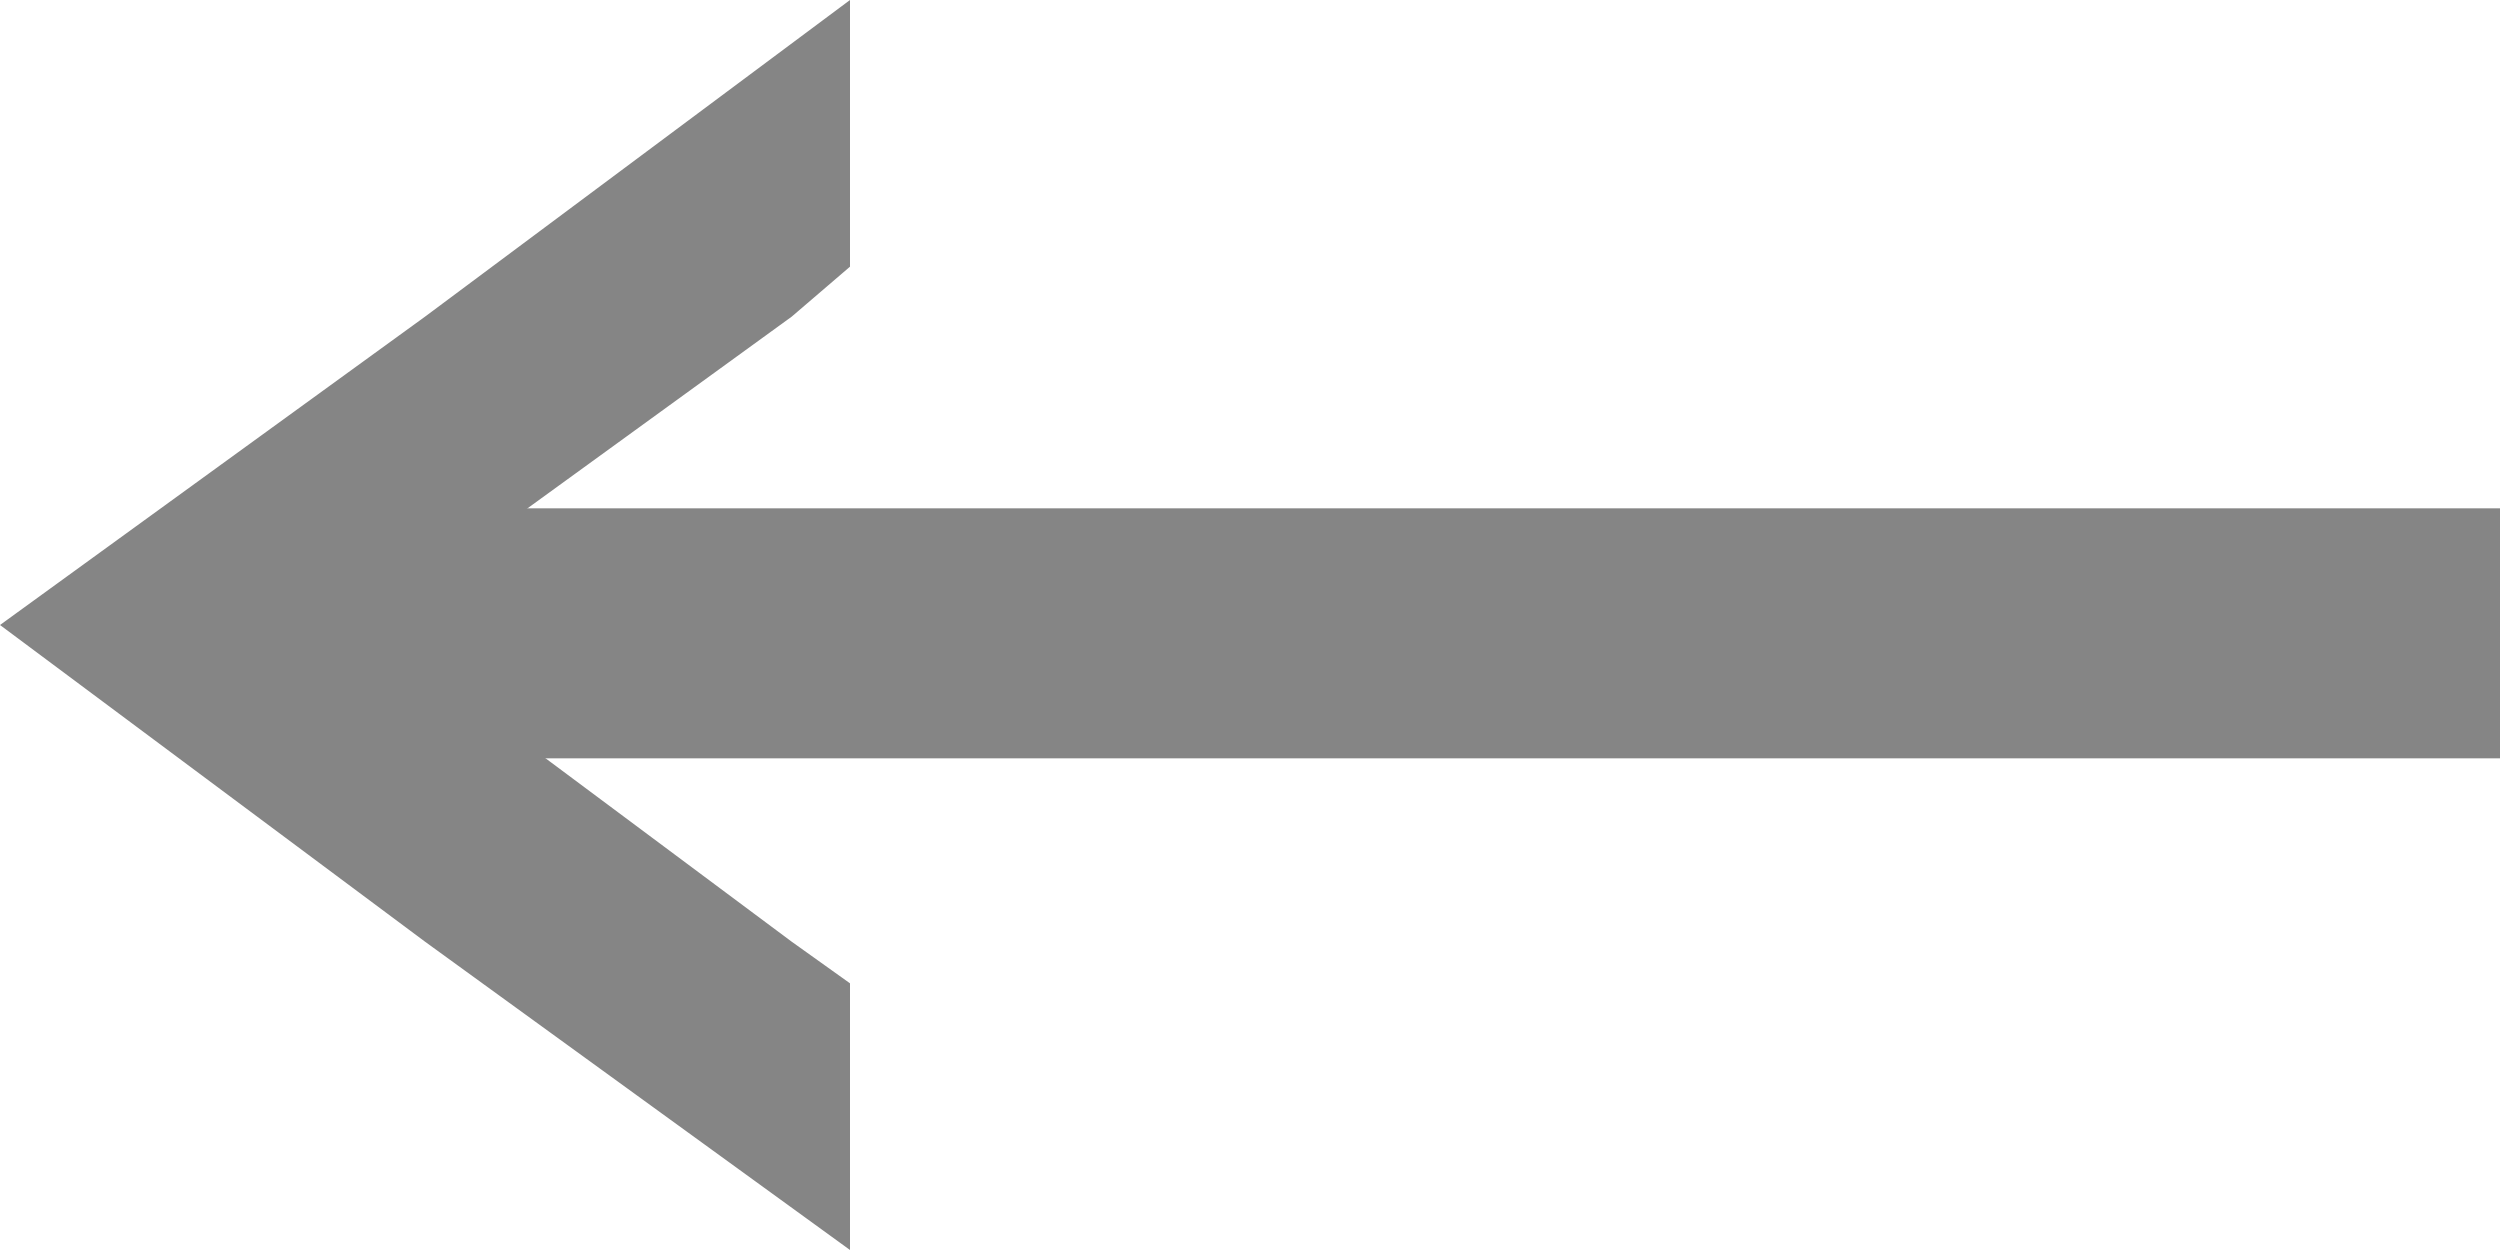
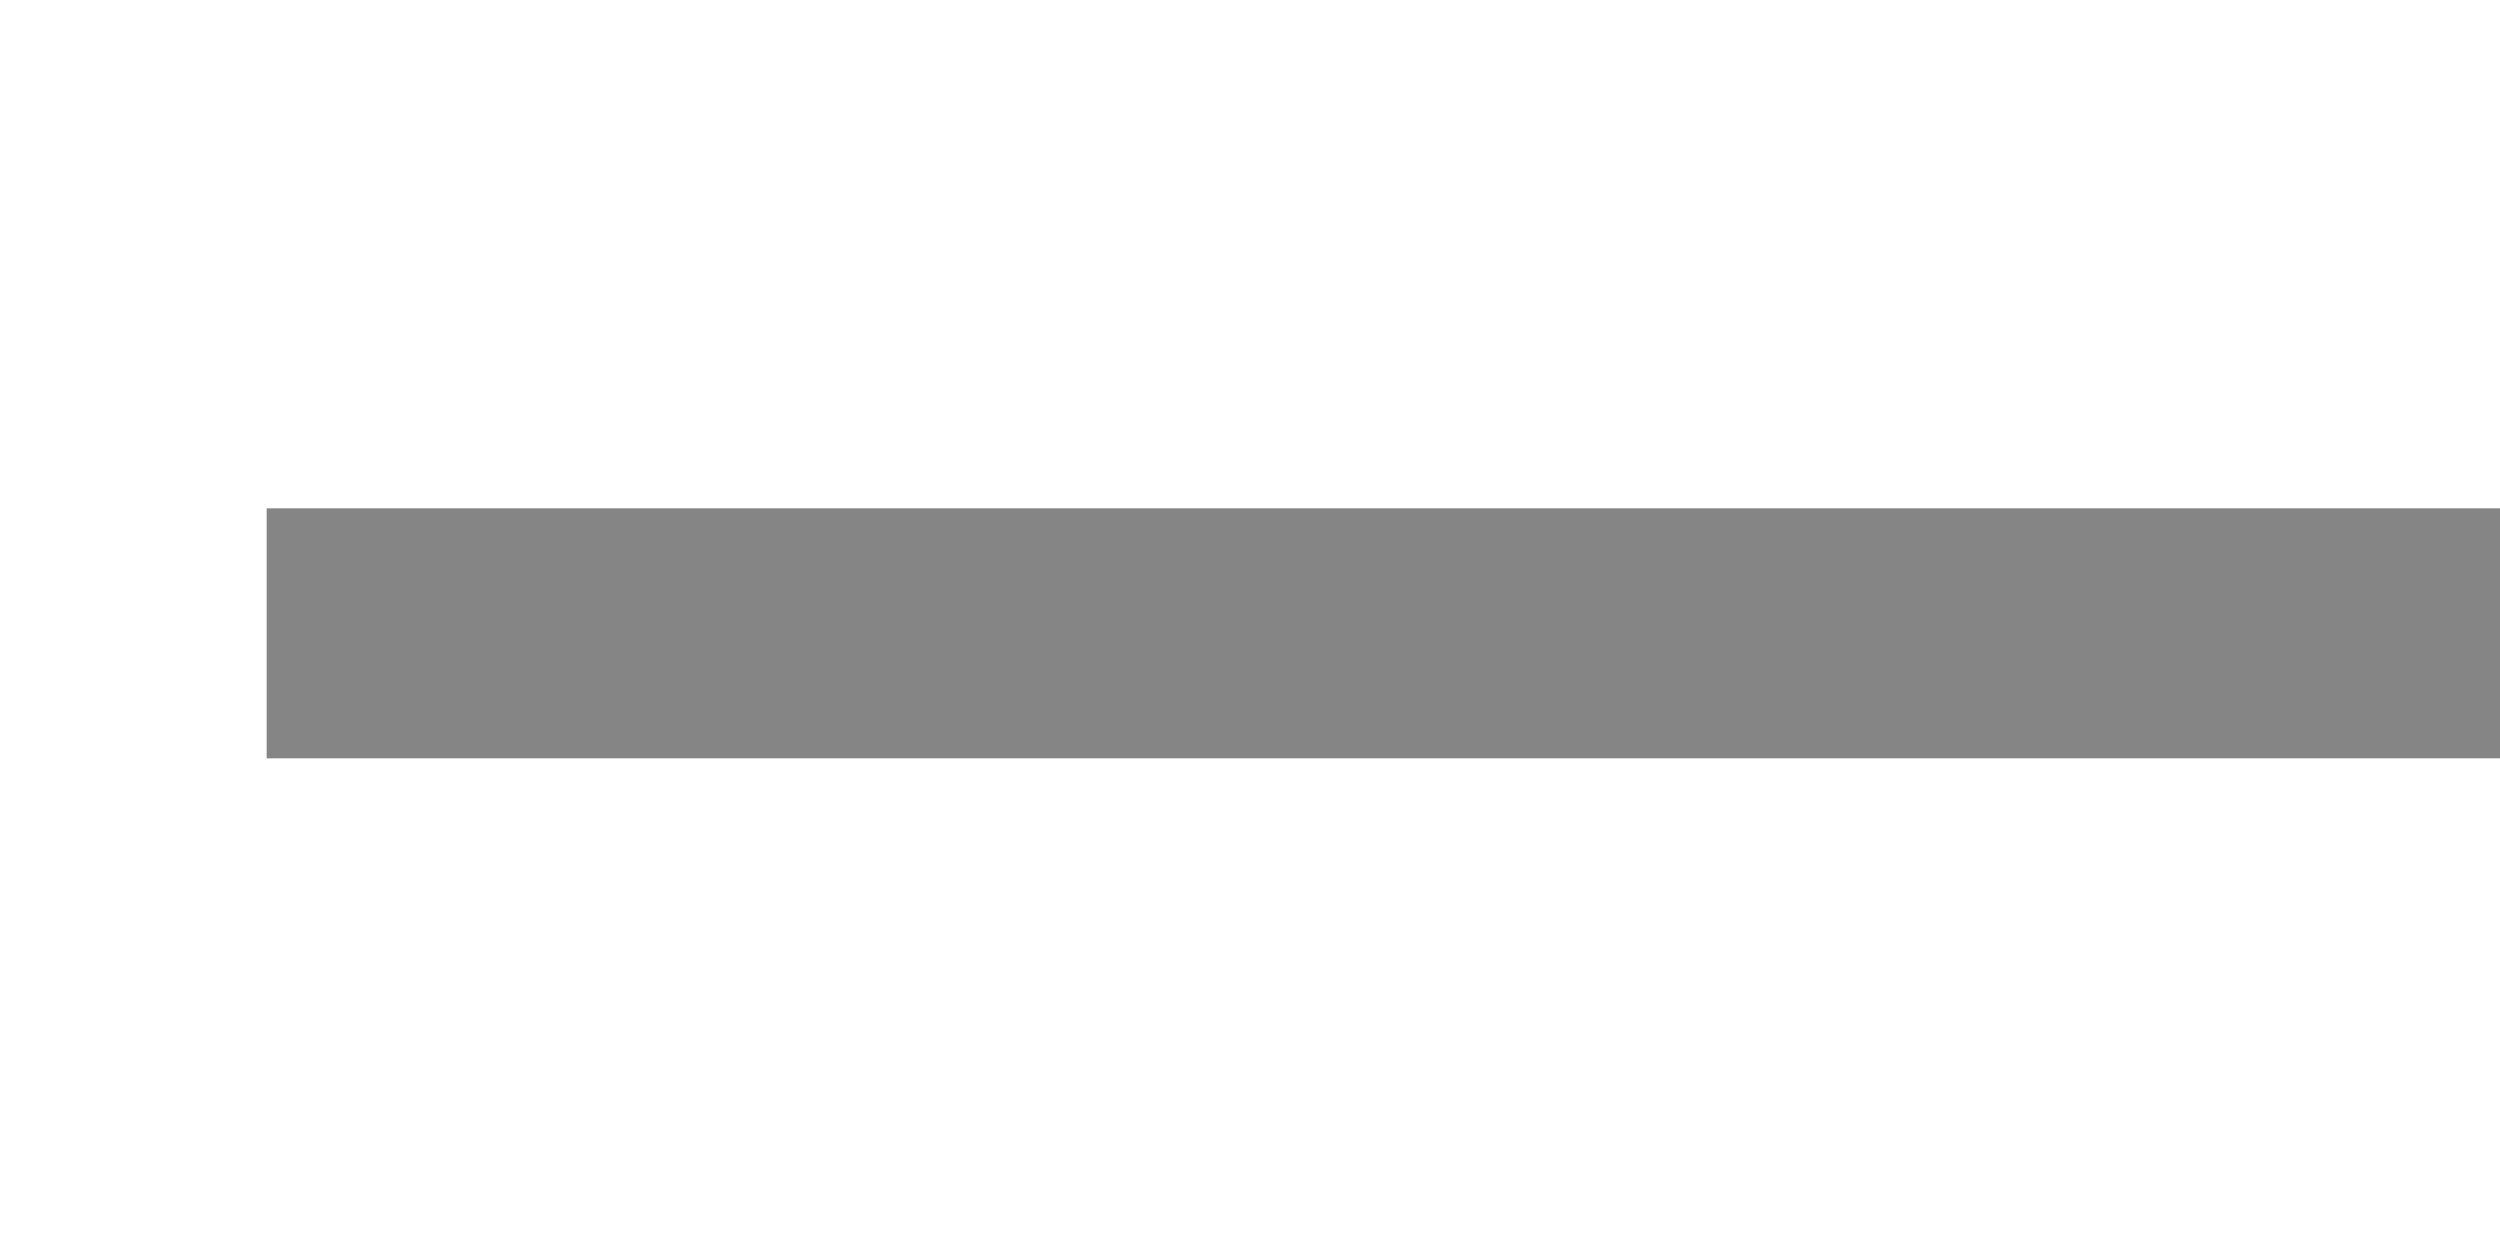
<svg xmlns="http://www.w3.org/2000/svg" id="Layer_1" x="0px" y="0px" width="30px" height="15px" viewBox="0 0 30 15" style="enable-background:new 0 0 30 15;" xml:space="preserve">
  <style type="text/css"> .st0{fill:#858585;} </style>
  <g>
    <g>
      <g>
        <rect x="3.2" y="6.1" class="st0" width="26.8" height="3" />
      </g>
    </g>
-     <polygon class="st0" points="9.5,11.3 4.4,7.5 9.5,3.8 10.2,3.2 10.2,0 5.1,3.8 0,7.5 5.1,11.3 10.2,15 10.2,11.8 " />
  </g>
</svg>